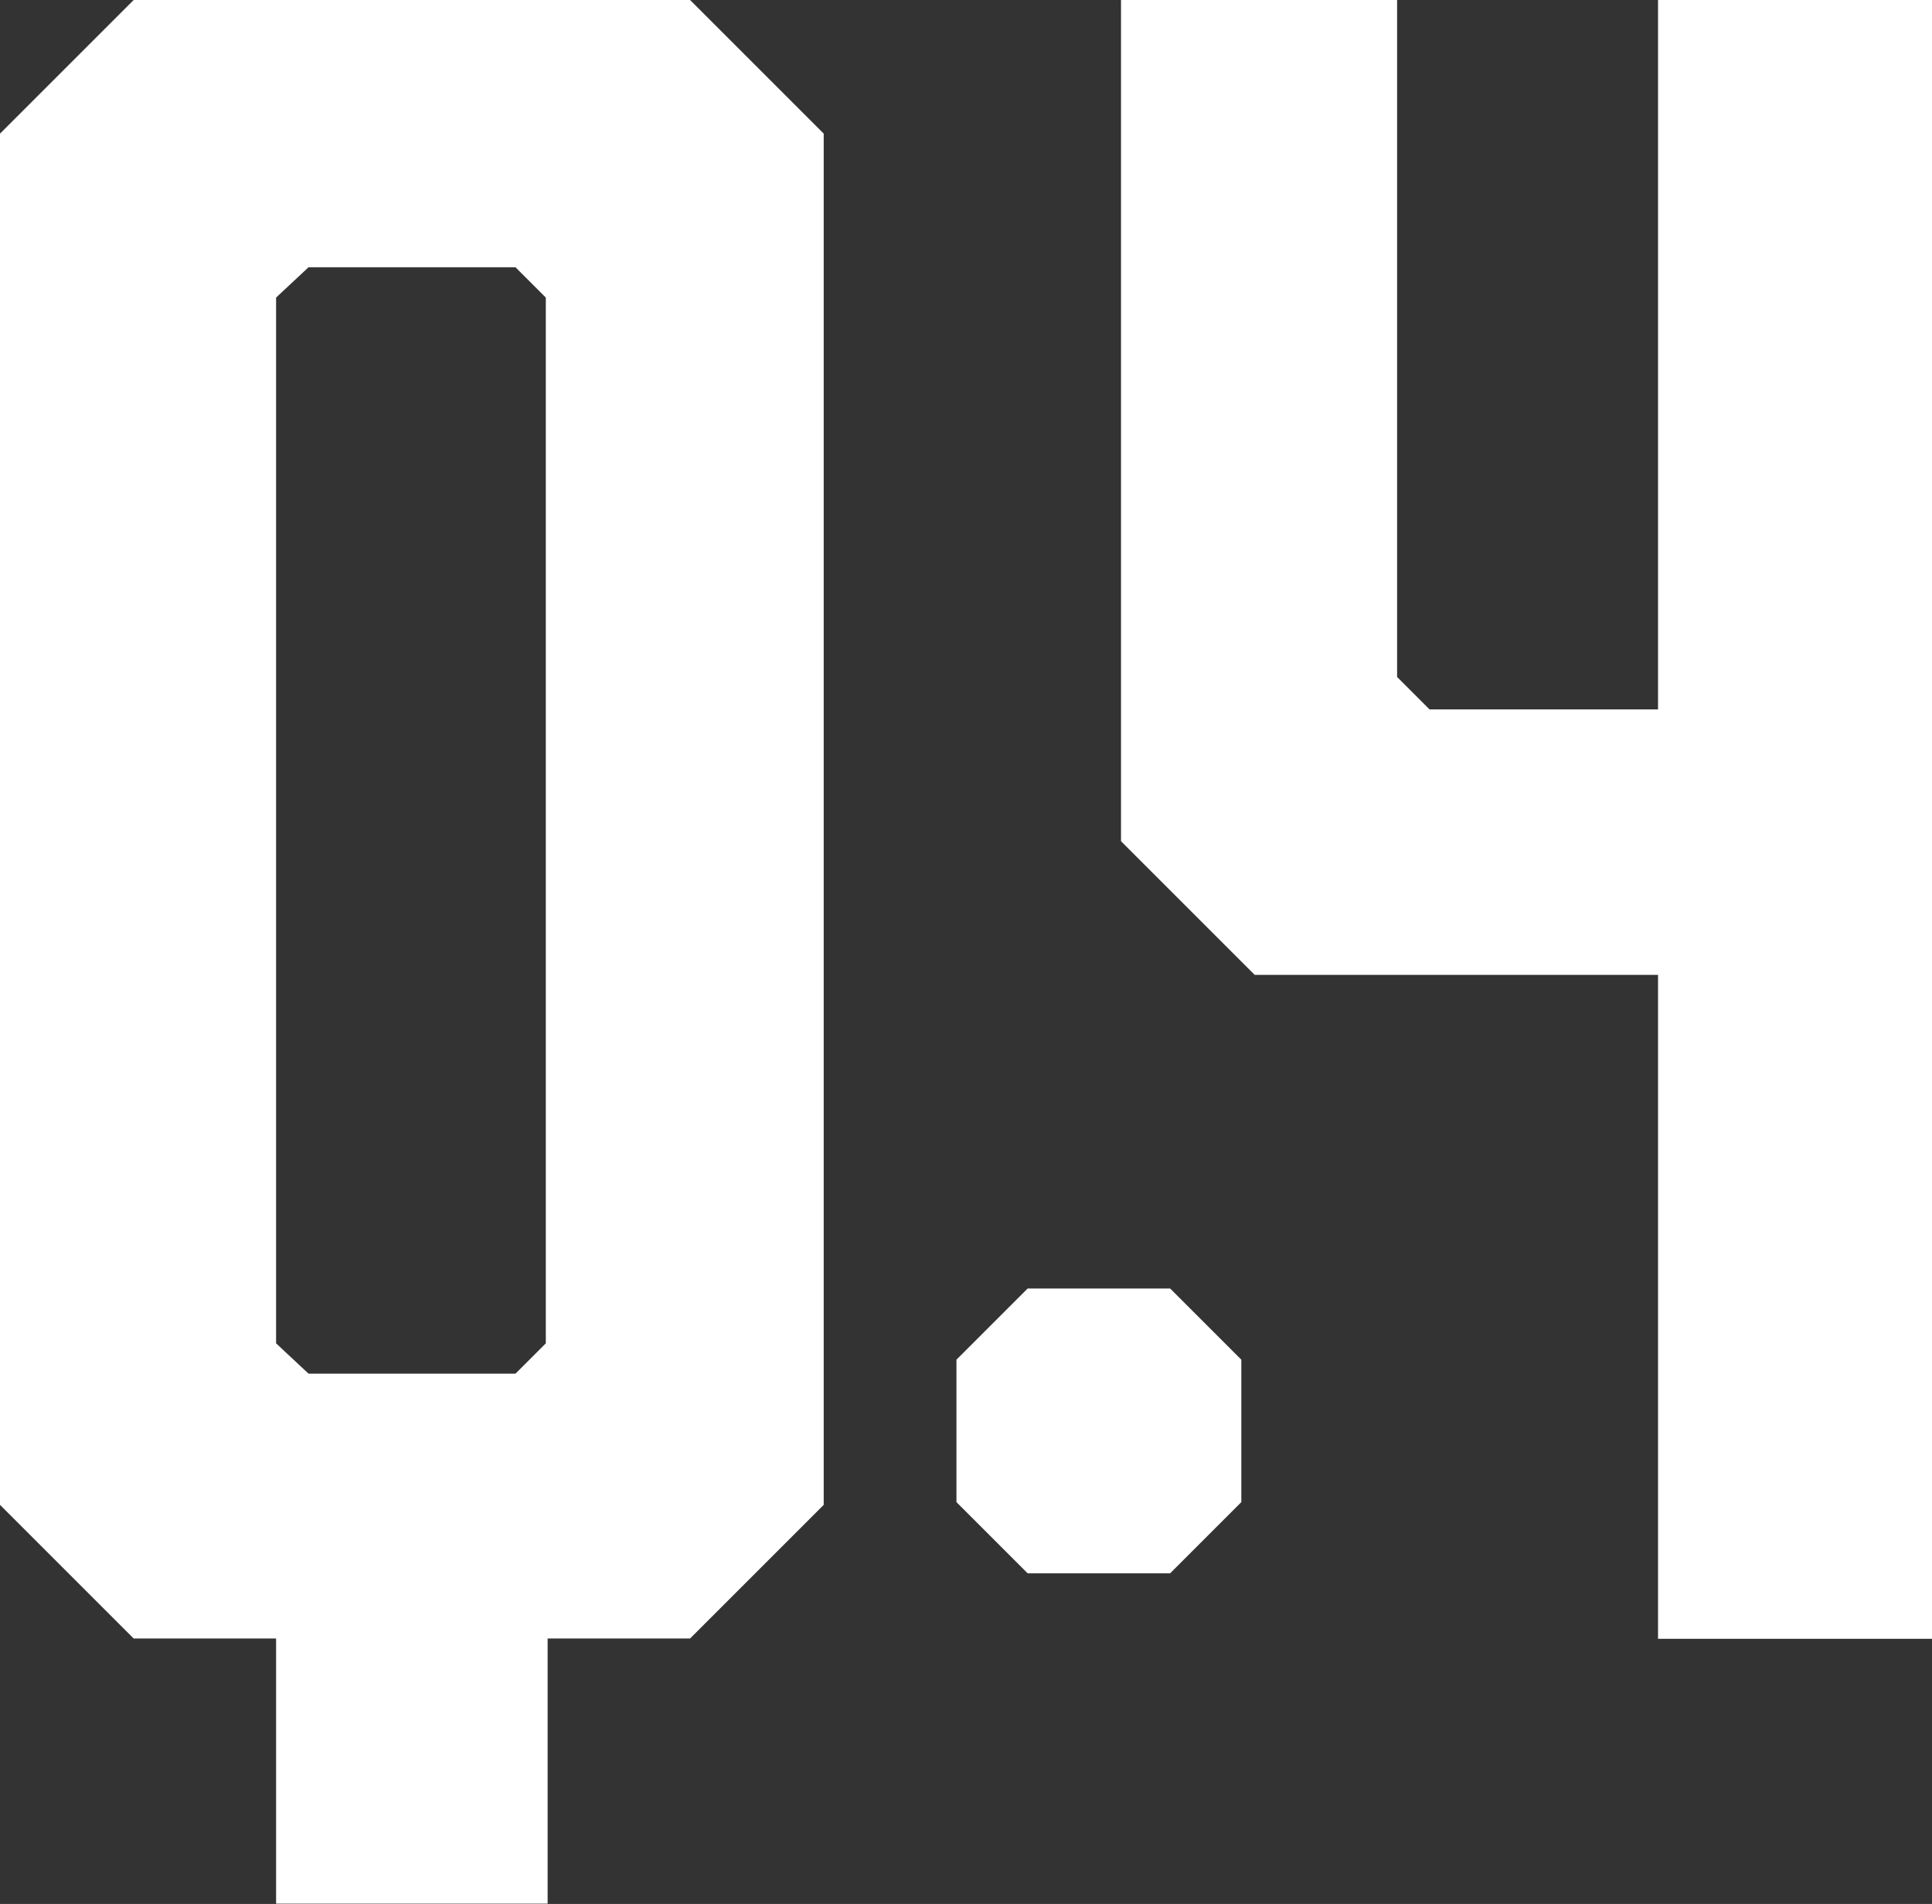
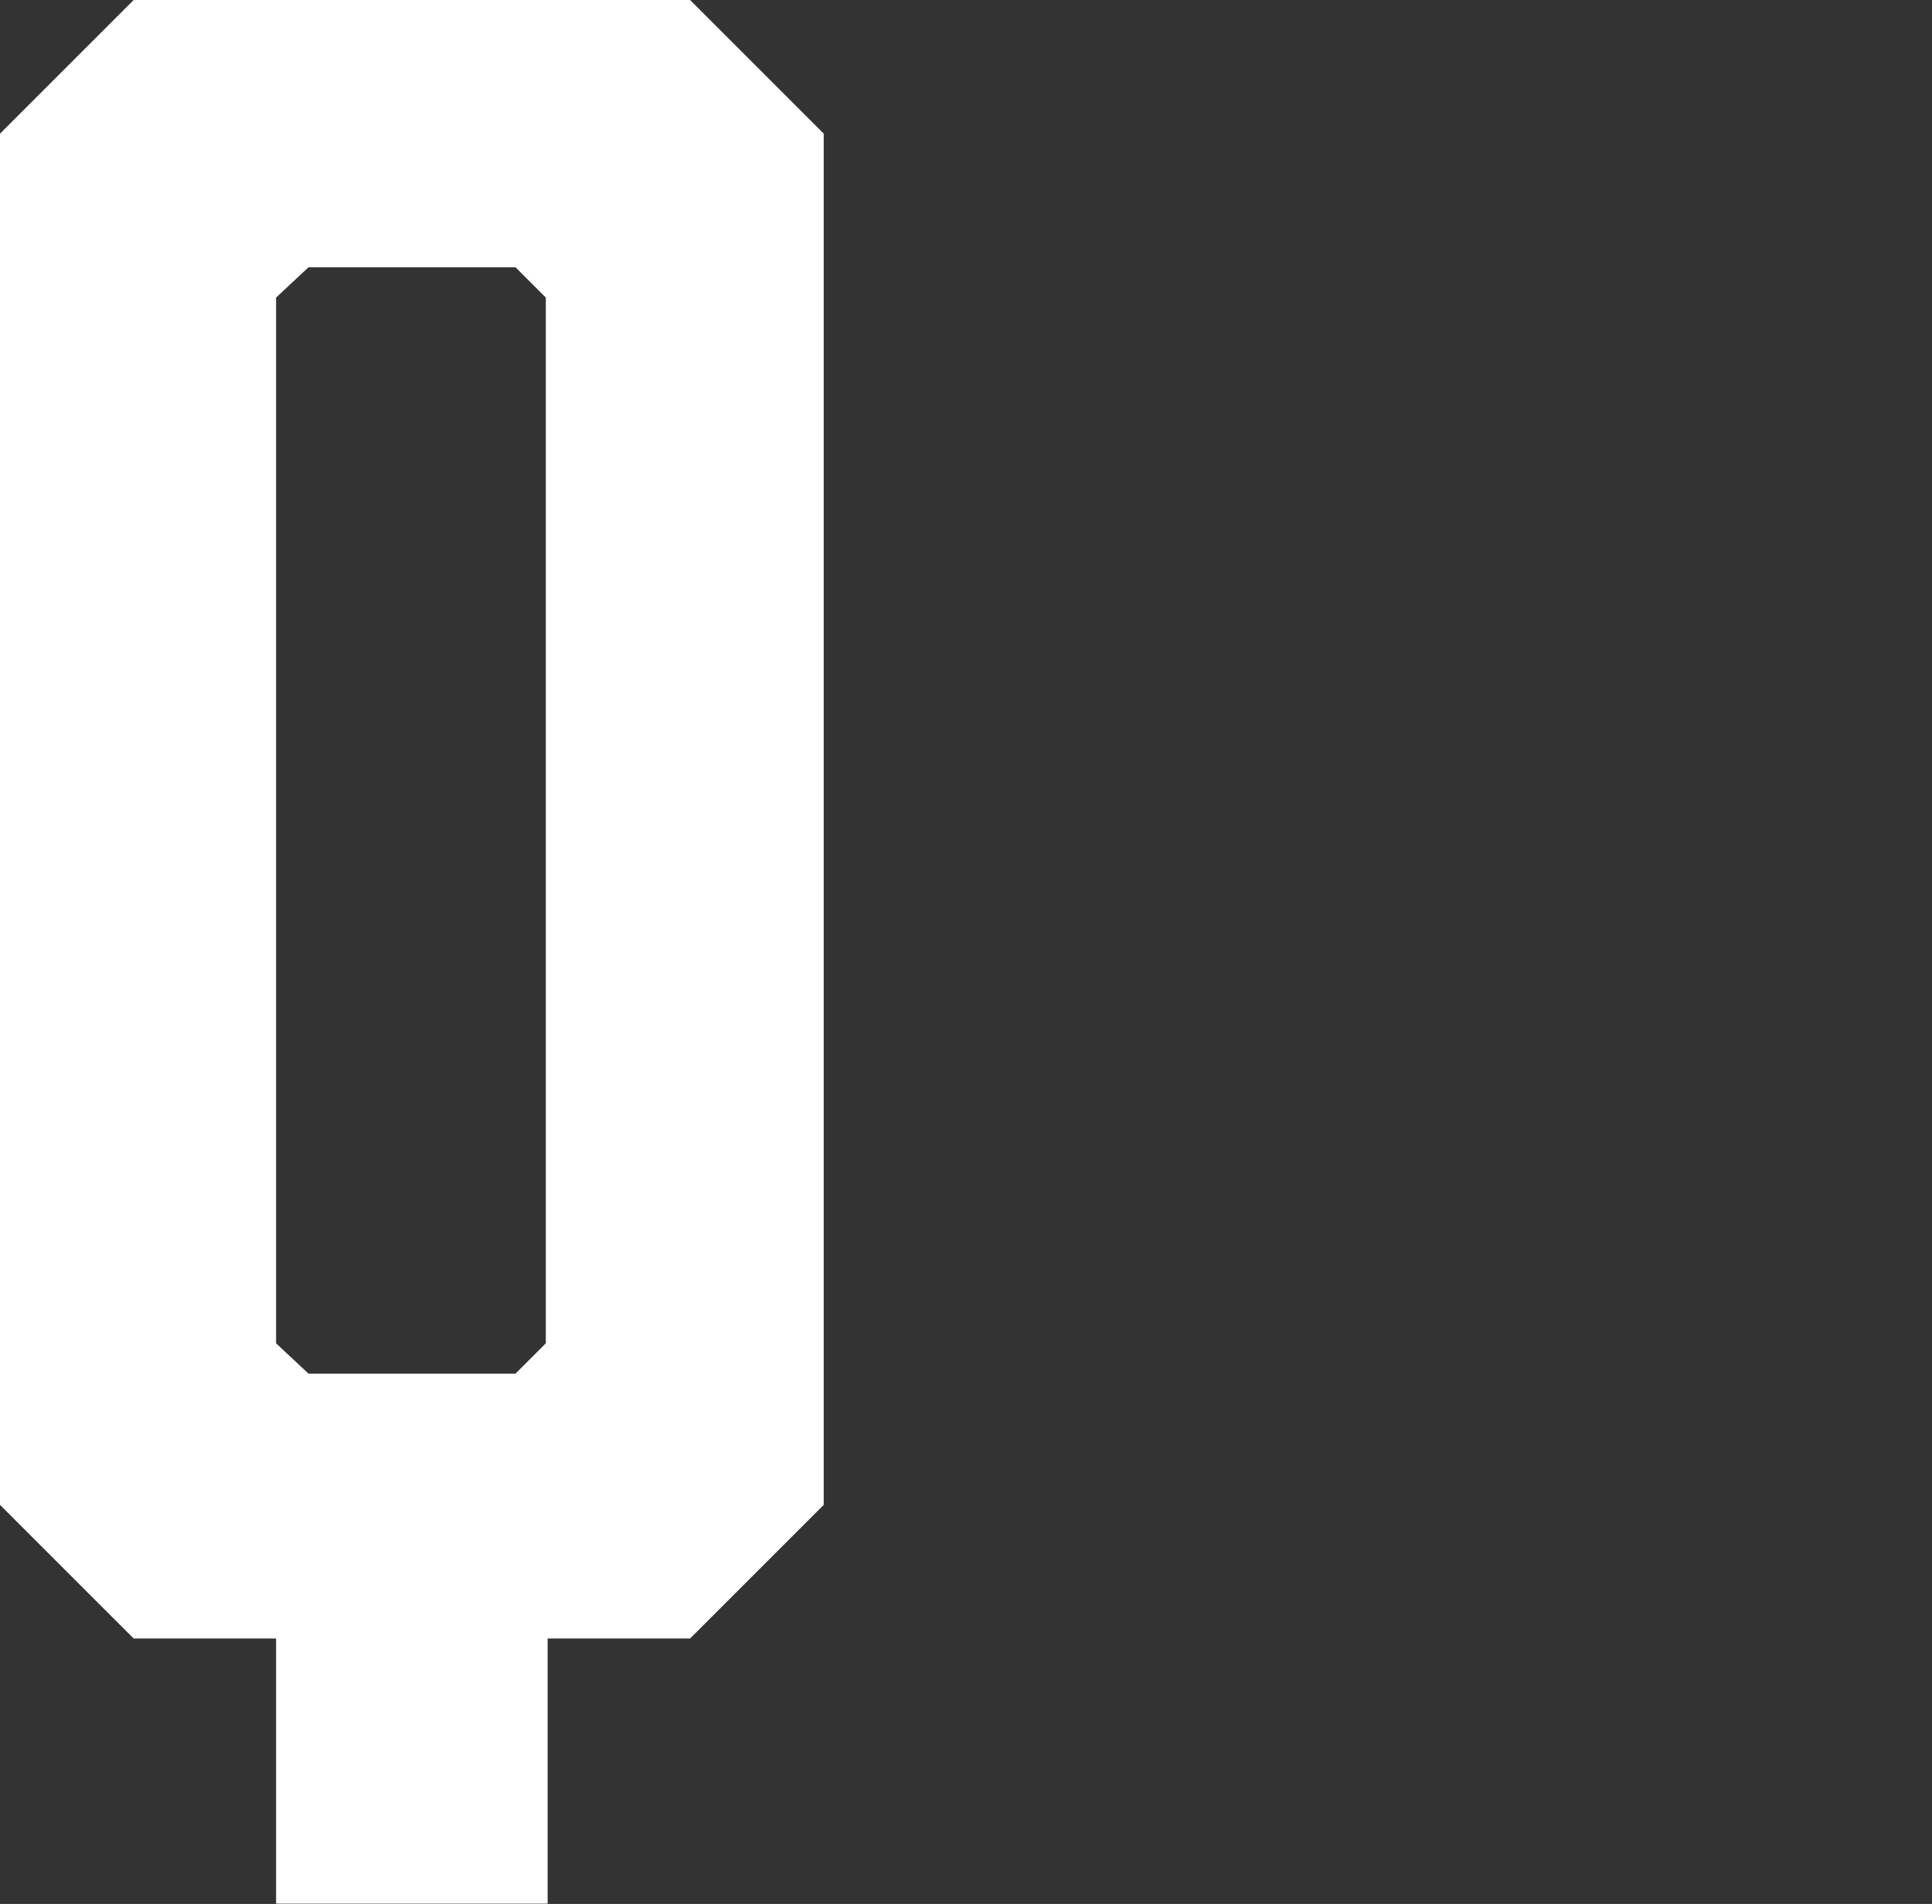
<svg xmlns="http://www.w3.org/2000/svg" id="_レイヤー_2" data-name="レイヤー 2" viewBox="0 0 63.75 62.83">
  <rect x="0" y="0" width="63.75" height="62.83" fill="#333333" stroke="none" />
  <defs>
    <style>
      .cls-1 {
        fill: #fff;
      }
    </style>
  </defs>
  <g id="_レイヤー_4" data-name="レイヤー 4">
    <g>
      <path class="cls-1" d="m27.18,4.41v45.25l-4.41,4.41h-4.7v8.75h-8.96v-8.75h-4.7l-4.41-4.41V4.41L4.41,0h18.36l4.41,4.41Zm-10.17,4.41h-6.83l-1.07,1v34.51l1.07,1h6.83l1-1V9.82l-1-1Z" />
-       <path class="cls-1" d="m38.61,42.52l2.35,2.35v4.7l-2.35,2.35h-4.7l-2.35-2.35v-4.7l2.35-2.35h4.7Z" />
-       <path class="cls-1" d="m54.71,54.08v-21.91h-13.31l-4.41-4.41V0h9.11v22.34l1.07,1.07h7.54V0h9.04v54.08h-9.04Z" />
    </g>
  </g>
</svg>